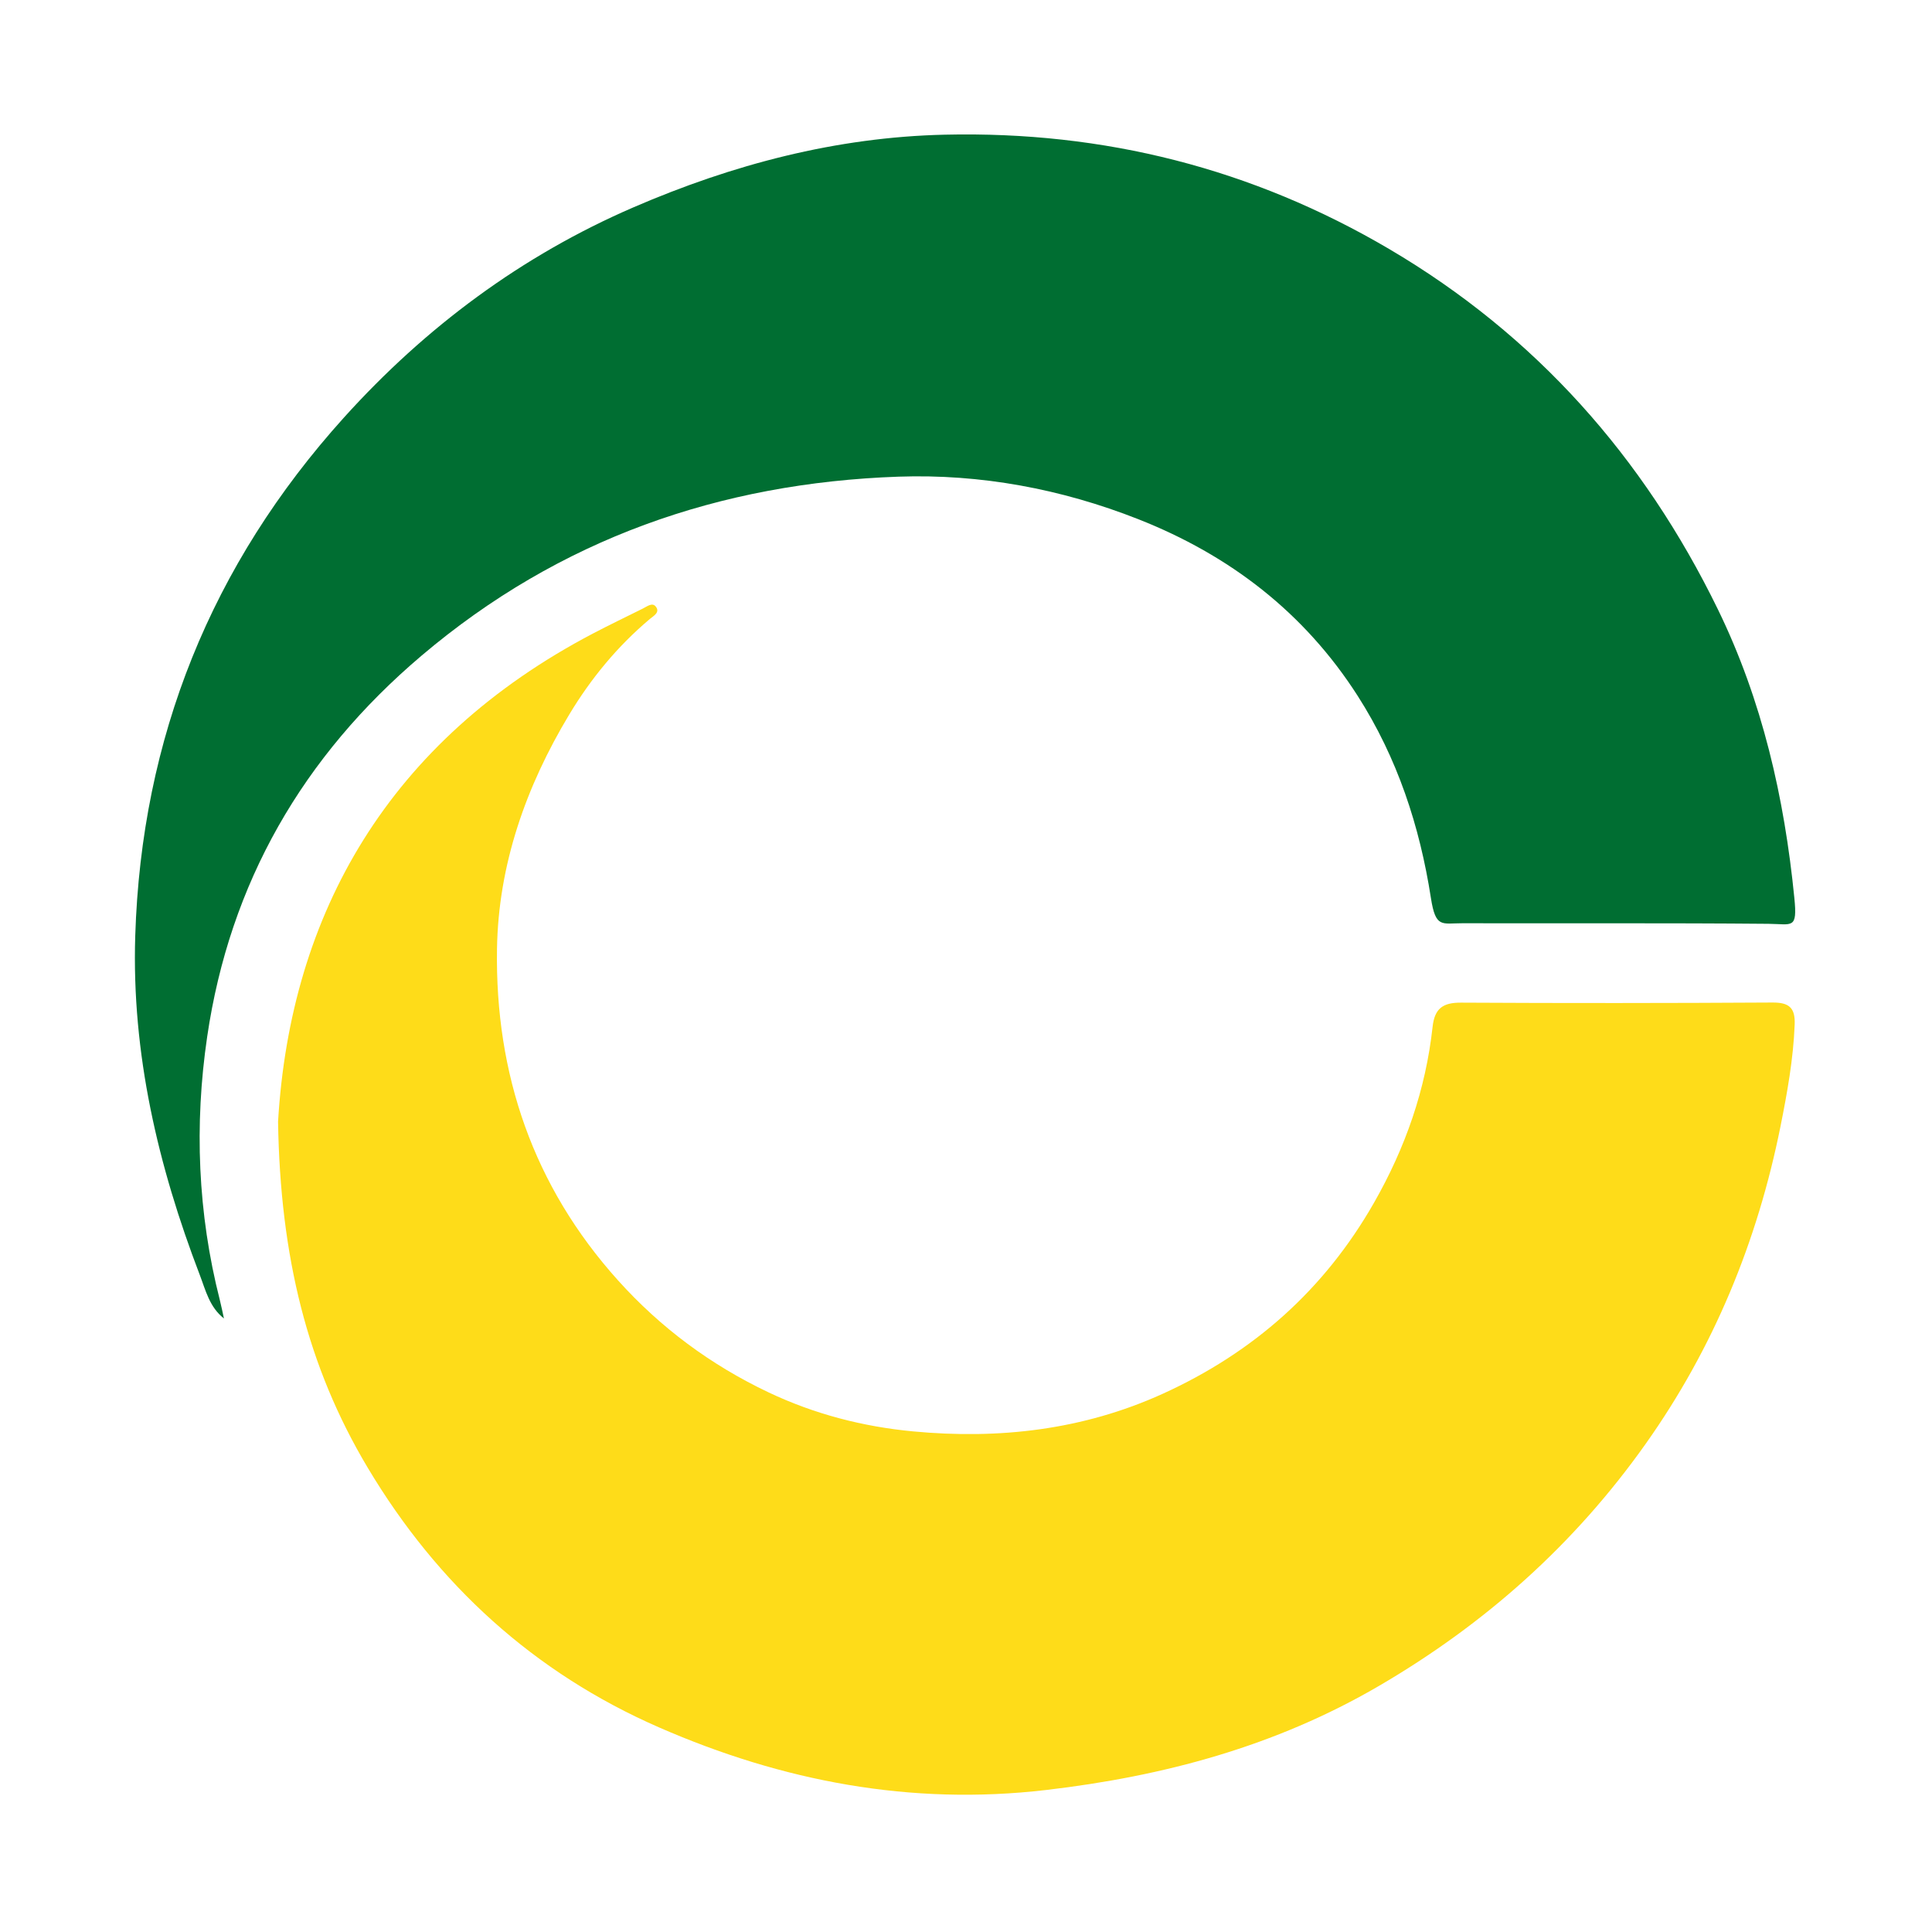
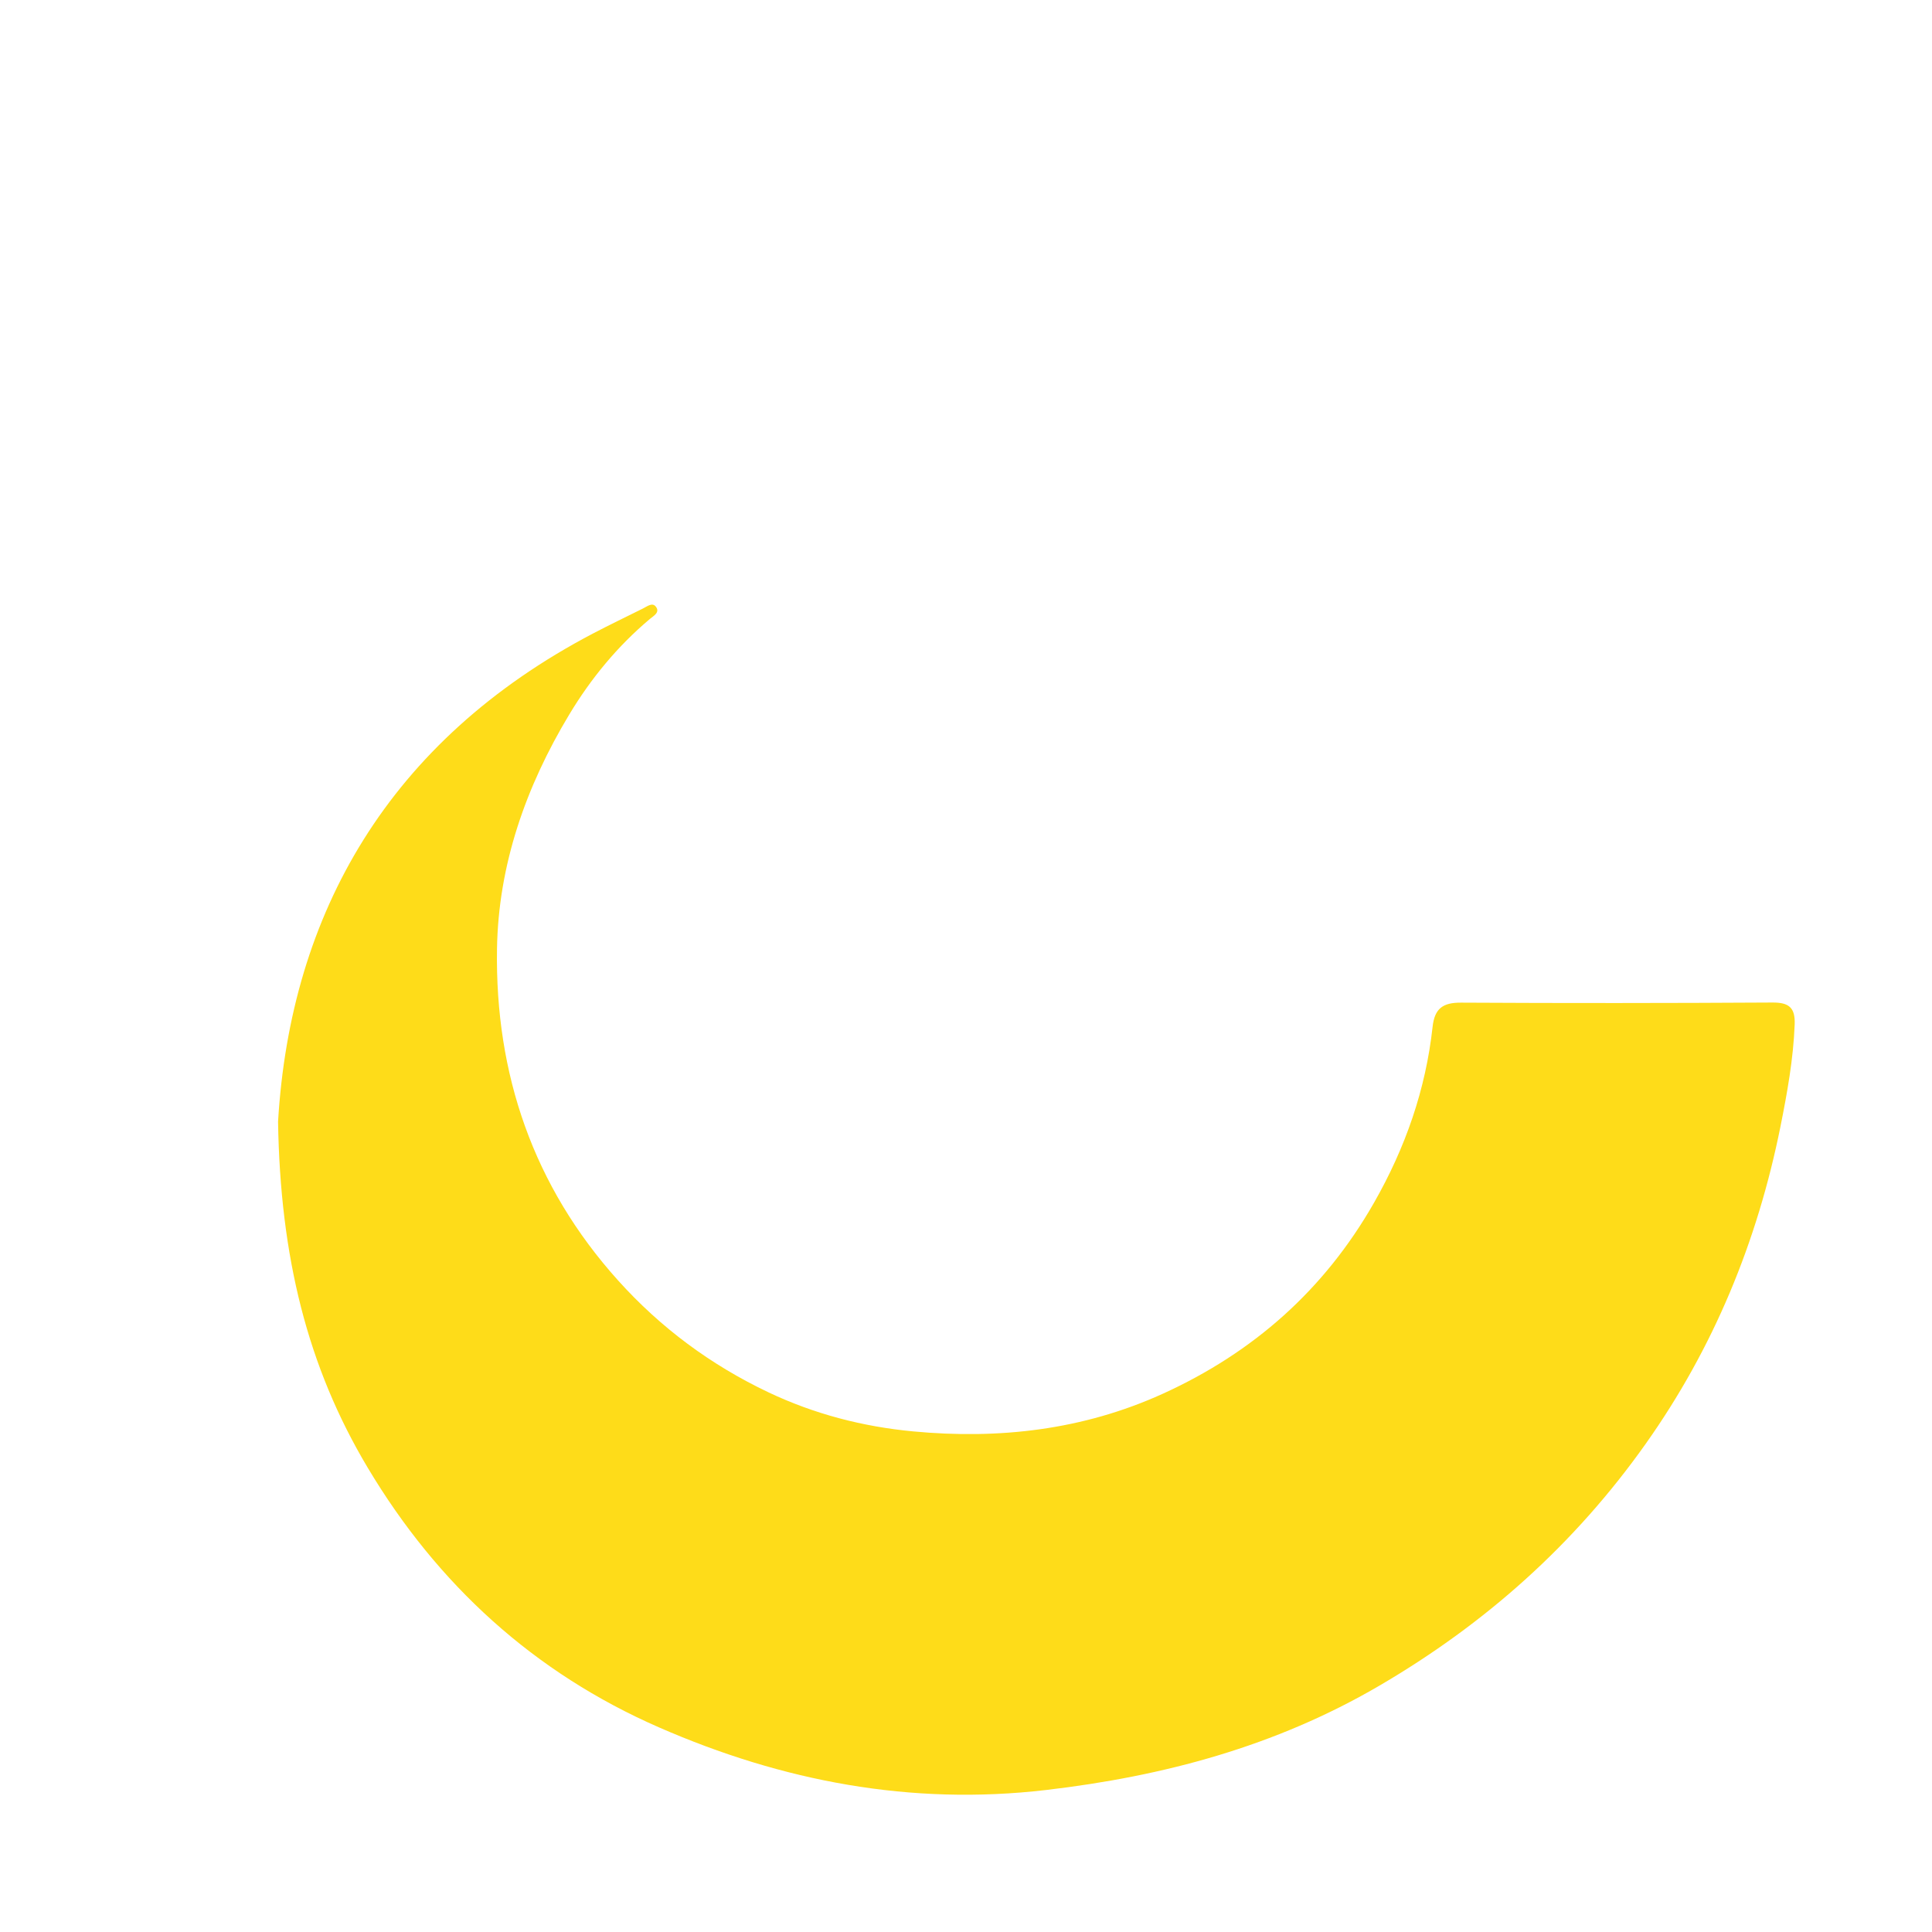
<svg xmlns="http://www.w3.org/2000/svg" id="Ebene_1" viewBox="0 0 512 512">
  <path d="m73.69,297.22c3.28-55.17,29.34-100.95,83.47-129.34,4.37-2.29,8.83-4.43,13.25-6.63,1.08-.54,2.44-1.65,3.35-.53,1.28,1.55-.58,2.51-1.5,3.28-8.6,7.23-15.65,15.79-21.4,25.35-11.5,19.11-18.8,39.85-19.15,62.14-.52,33.11,9.6,62.85,32.08,87.83,11.3,12.56,24.6,22.42,39.88,29.67,12.15,5.76,25.02,9.09,38.29,10.34,22.78,2.15,45-.36,66.1-9.93,24.09-10.94,42.88-27.56,56.06-50.65,8.32-14.58,13.71-30,15.53-46.62.54-4.89,2.73-6.45,7.53-6.42,27.51.15,55.02.13,82.53-.03,4.4-.03,6.08,1.36,5.9,5.84-.36,9.14-1.97,18.05-3.76,26.99-6.13,30.51-17.7,58.69-35.74,84.14-18.85,26.6-42.49,47.7-70.75,64.18-27.43,15.99-56.96,23.89-88.17,27.54-35.87,4.19-69.91-2.34-102.55-16.6-33.1-14.47-58.67-37.79-77.2-68.83-16-26.8-23.18-55.94-23.75-91.71Z" style="fill:#fedc19;" />
-   <path d="m59.35,349.41c-3.85-3.02-4.85-7.48-6.4-11.52-11.08-28.91-18.09-58.71-17.11-89.86,1.64-52.49,20.14-98.4,55.35-137.42,21.59-23.92,47.1-42.88,76.67-55.66,26.22-11.33,53.65-18.6,82.55-19.26,42.15-.97,81.45,8.95,117.75,30.31,38.81,22.85,67.41,55.13,87.07,95.43,11.79,24.17,17.65,49.96,20.29,76.54.84,8.39-.52,6.91-6.82,6.85-27.05-.24-54.11-.09-81.16-.15-5.44-.01-7.08,1.36-8.33-6.66-2.96-19.06-8.89-37.16-19.4-53.58-14.17-22.13-33.96-37.31-58.18-46.85-20.36-8.02-41.76-12.01-63.51-11.26-47.29,1.65-89.94,16.52-126.4,47.43-31.46,26.67-50.83,60.23-56.82,101.01-3.43,23.35-2.51,46.74,3.36,69.78.41,1.62.73,3.26,1.09,4.89Z" style="fill:#006e32;" />
</svg>